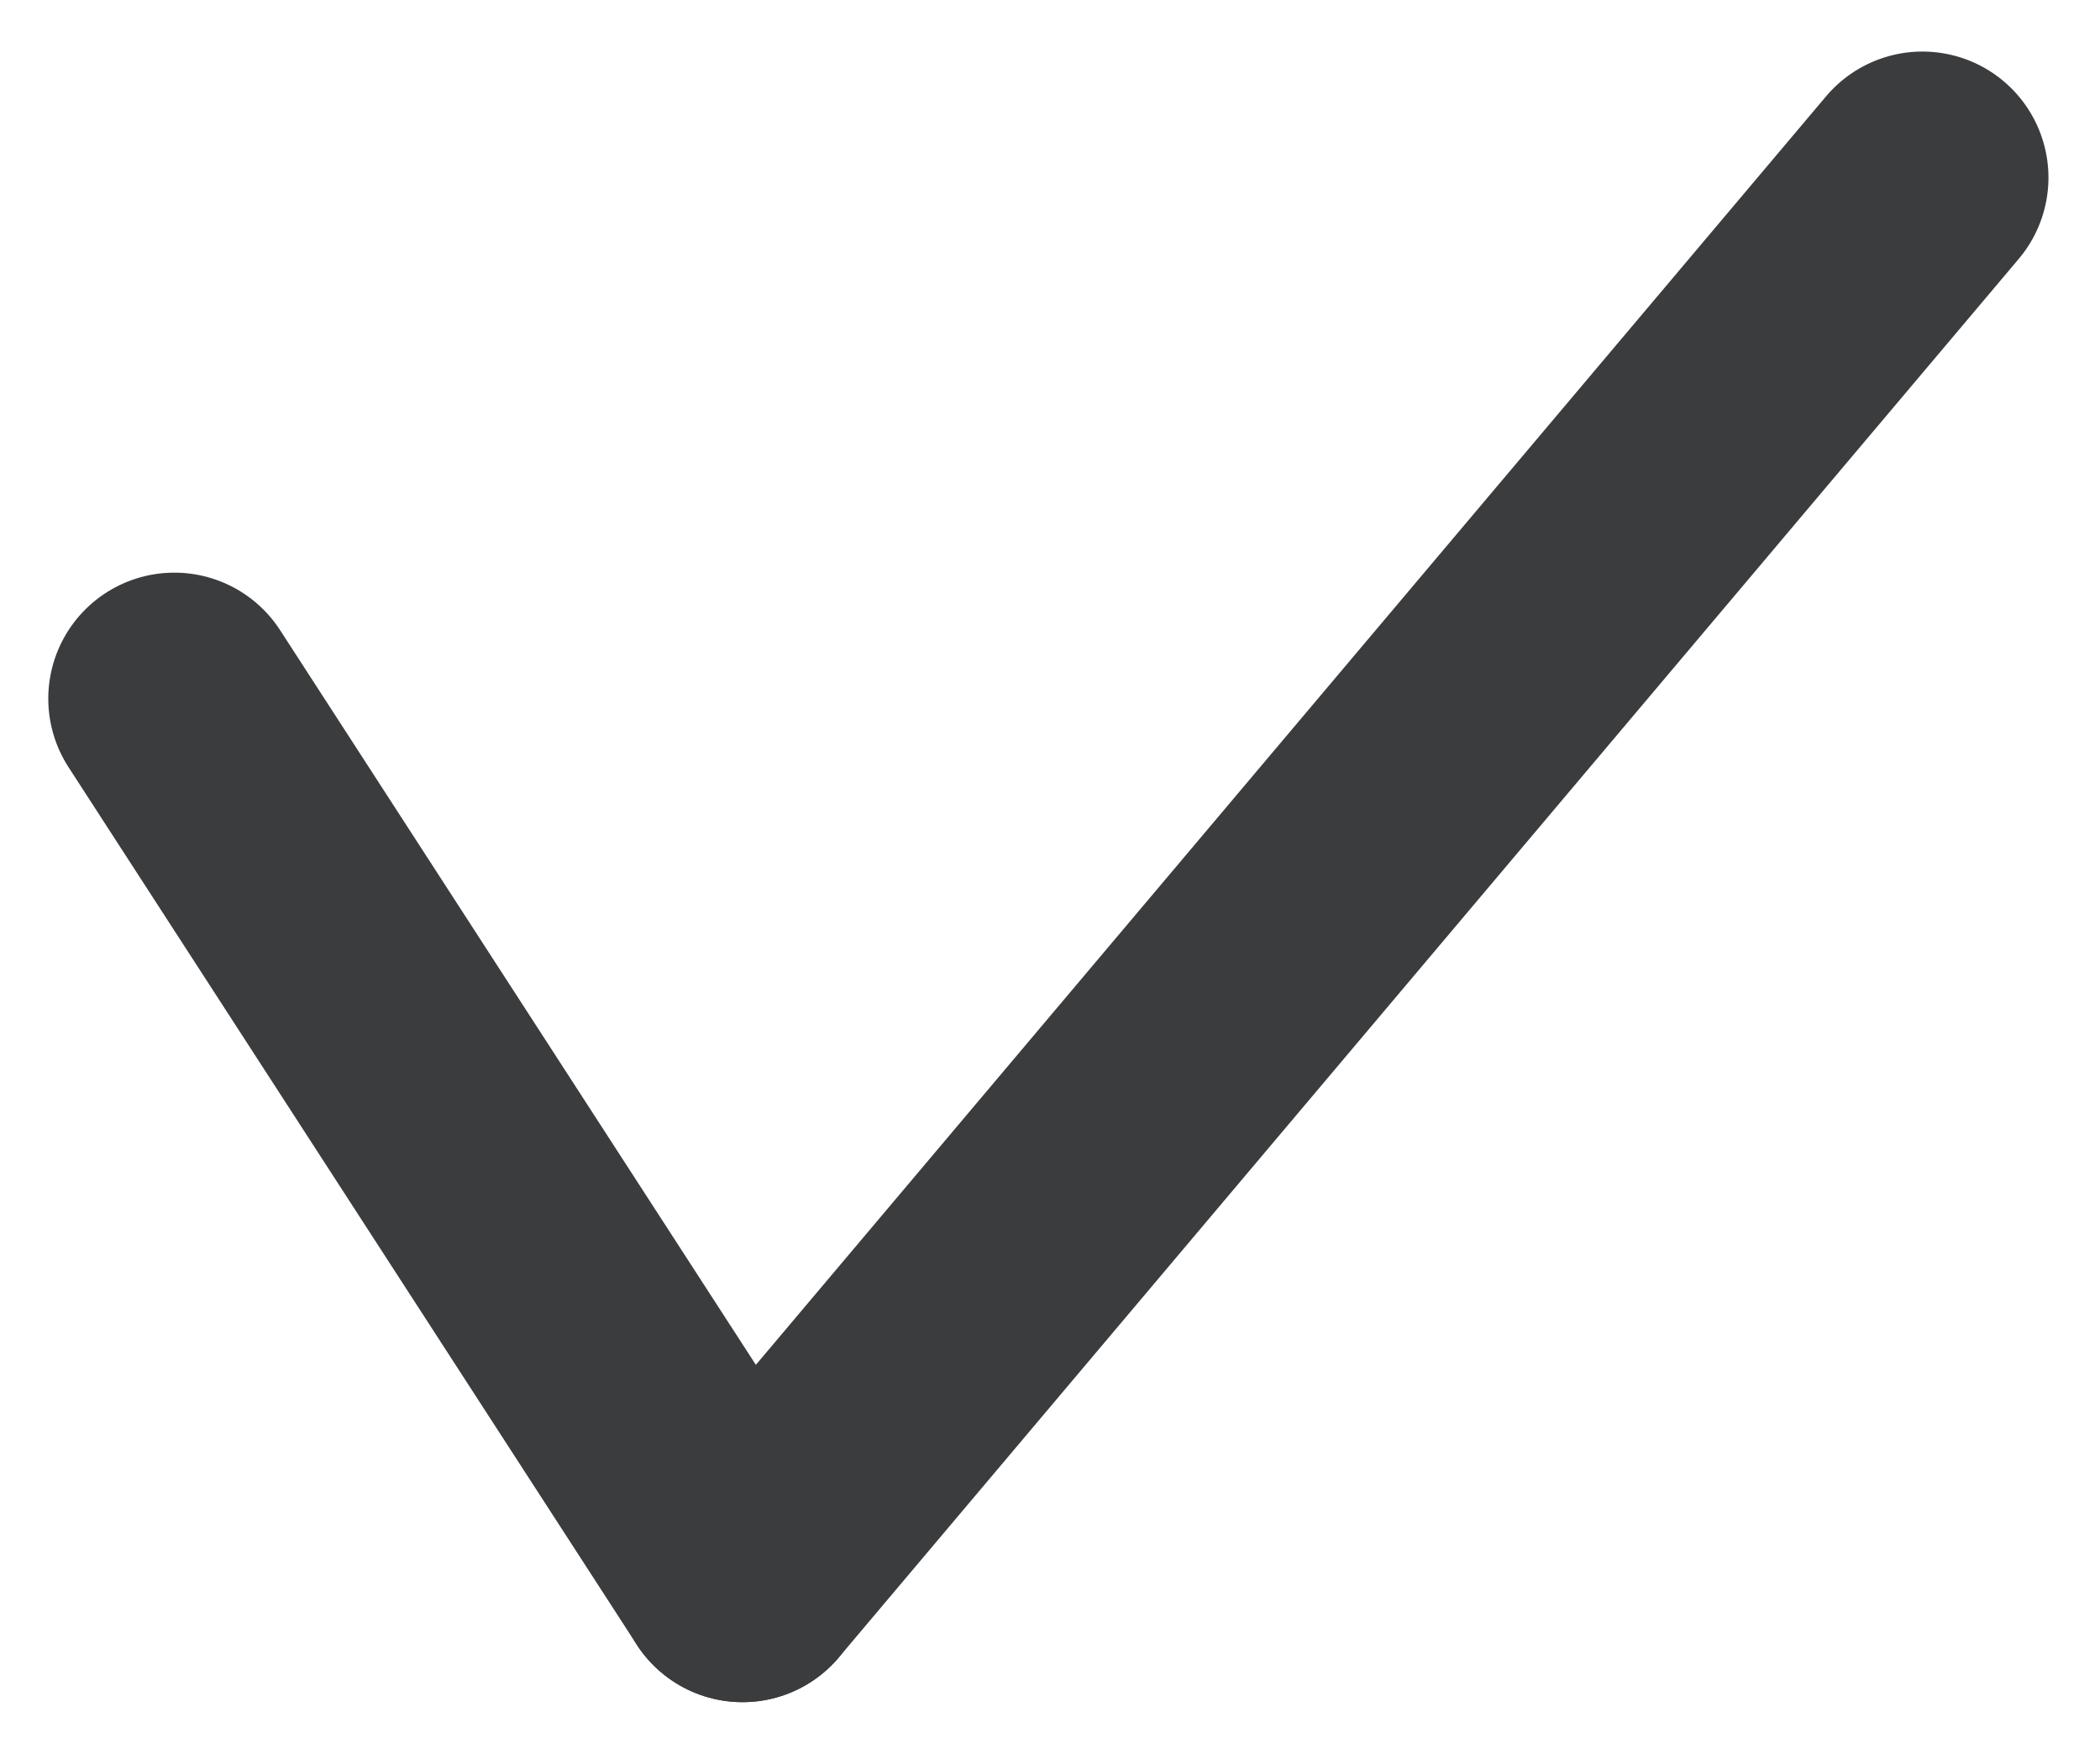
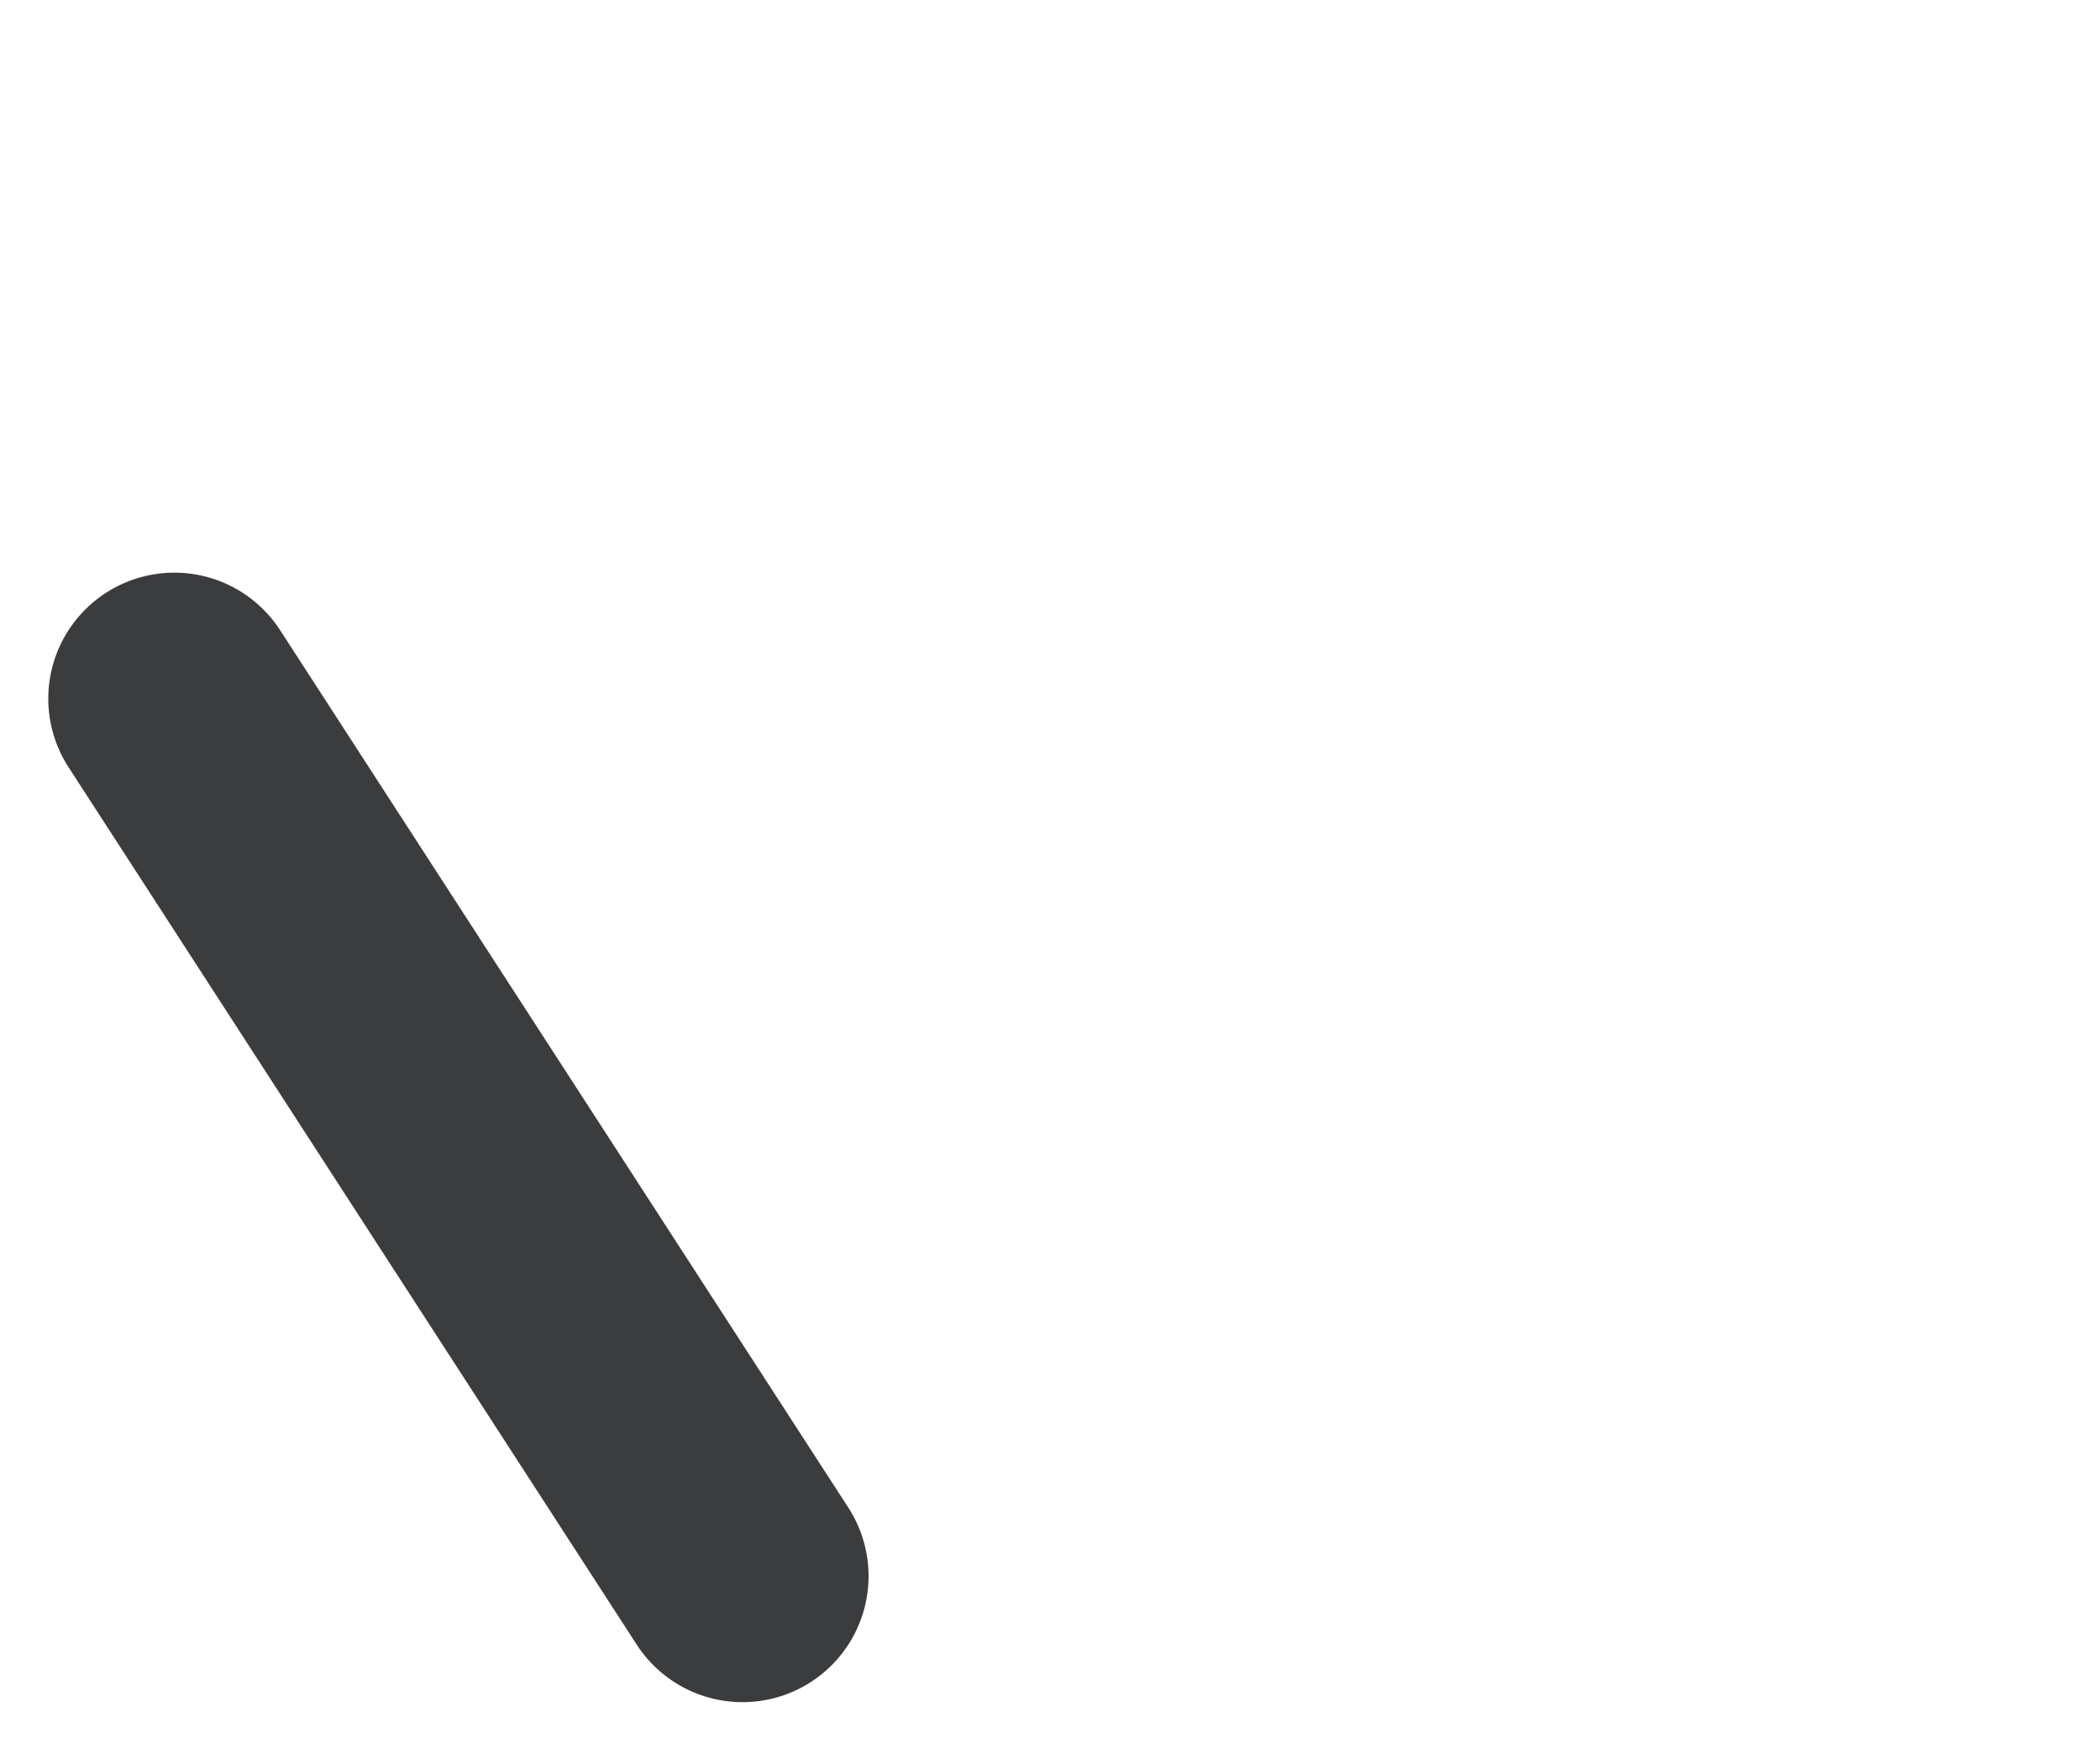
<svg xmlns="http://www.w3.org/2000/svg" width="16.661" height="13.914" viewBox="0 0 16.661 13.914">
  <g id="Groupe_695" data-name="Groupe 695" transform="translate(-1.117 -1.882)">
    <line id="Ligne_31" data-name="Ligne 31" x2="4.508" y2="6.961" transform="translate(2.5 7.425)" fill="none" stroke="#3b3c3e" stroke-linecap="round" stroke-linejoin="round" stroke-miterlimit="10" stroke-width="2" />
-     <line id="Ligne_32" data-name="Ligne 32" x1="9.361" y2="11.095" transform="translate(7.008 3.291)" fill="none" stroke="#3b3c3e" stroke-linecap="round" stroke-linejoin="round" stroke-miterlimit="10" stroke-width="2" />
  </g>
</svg>